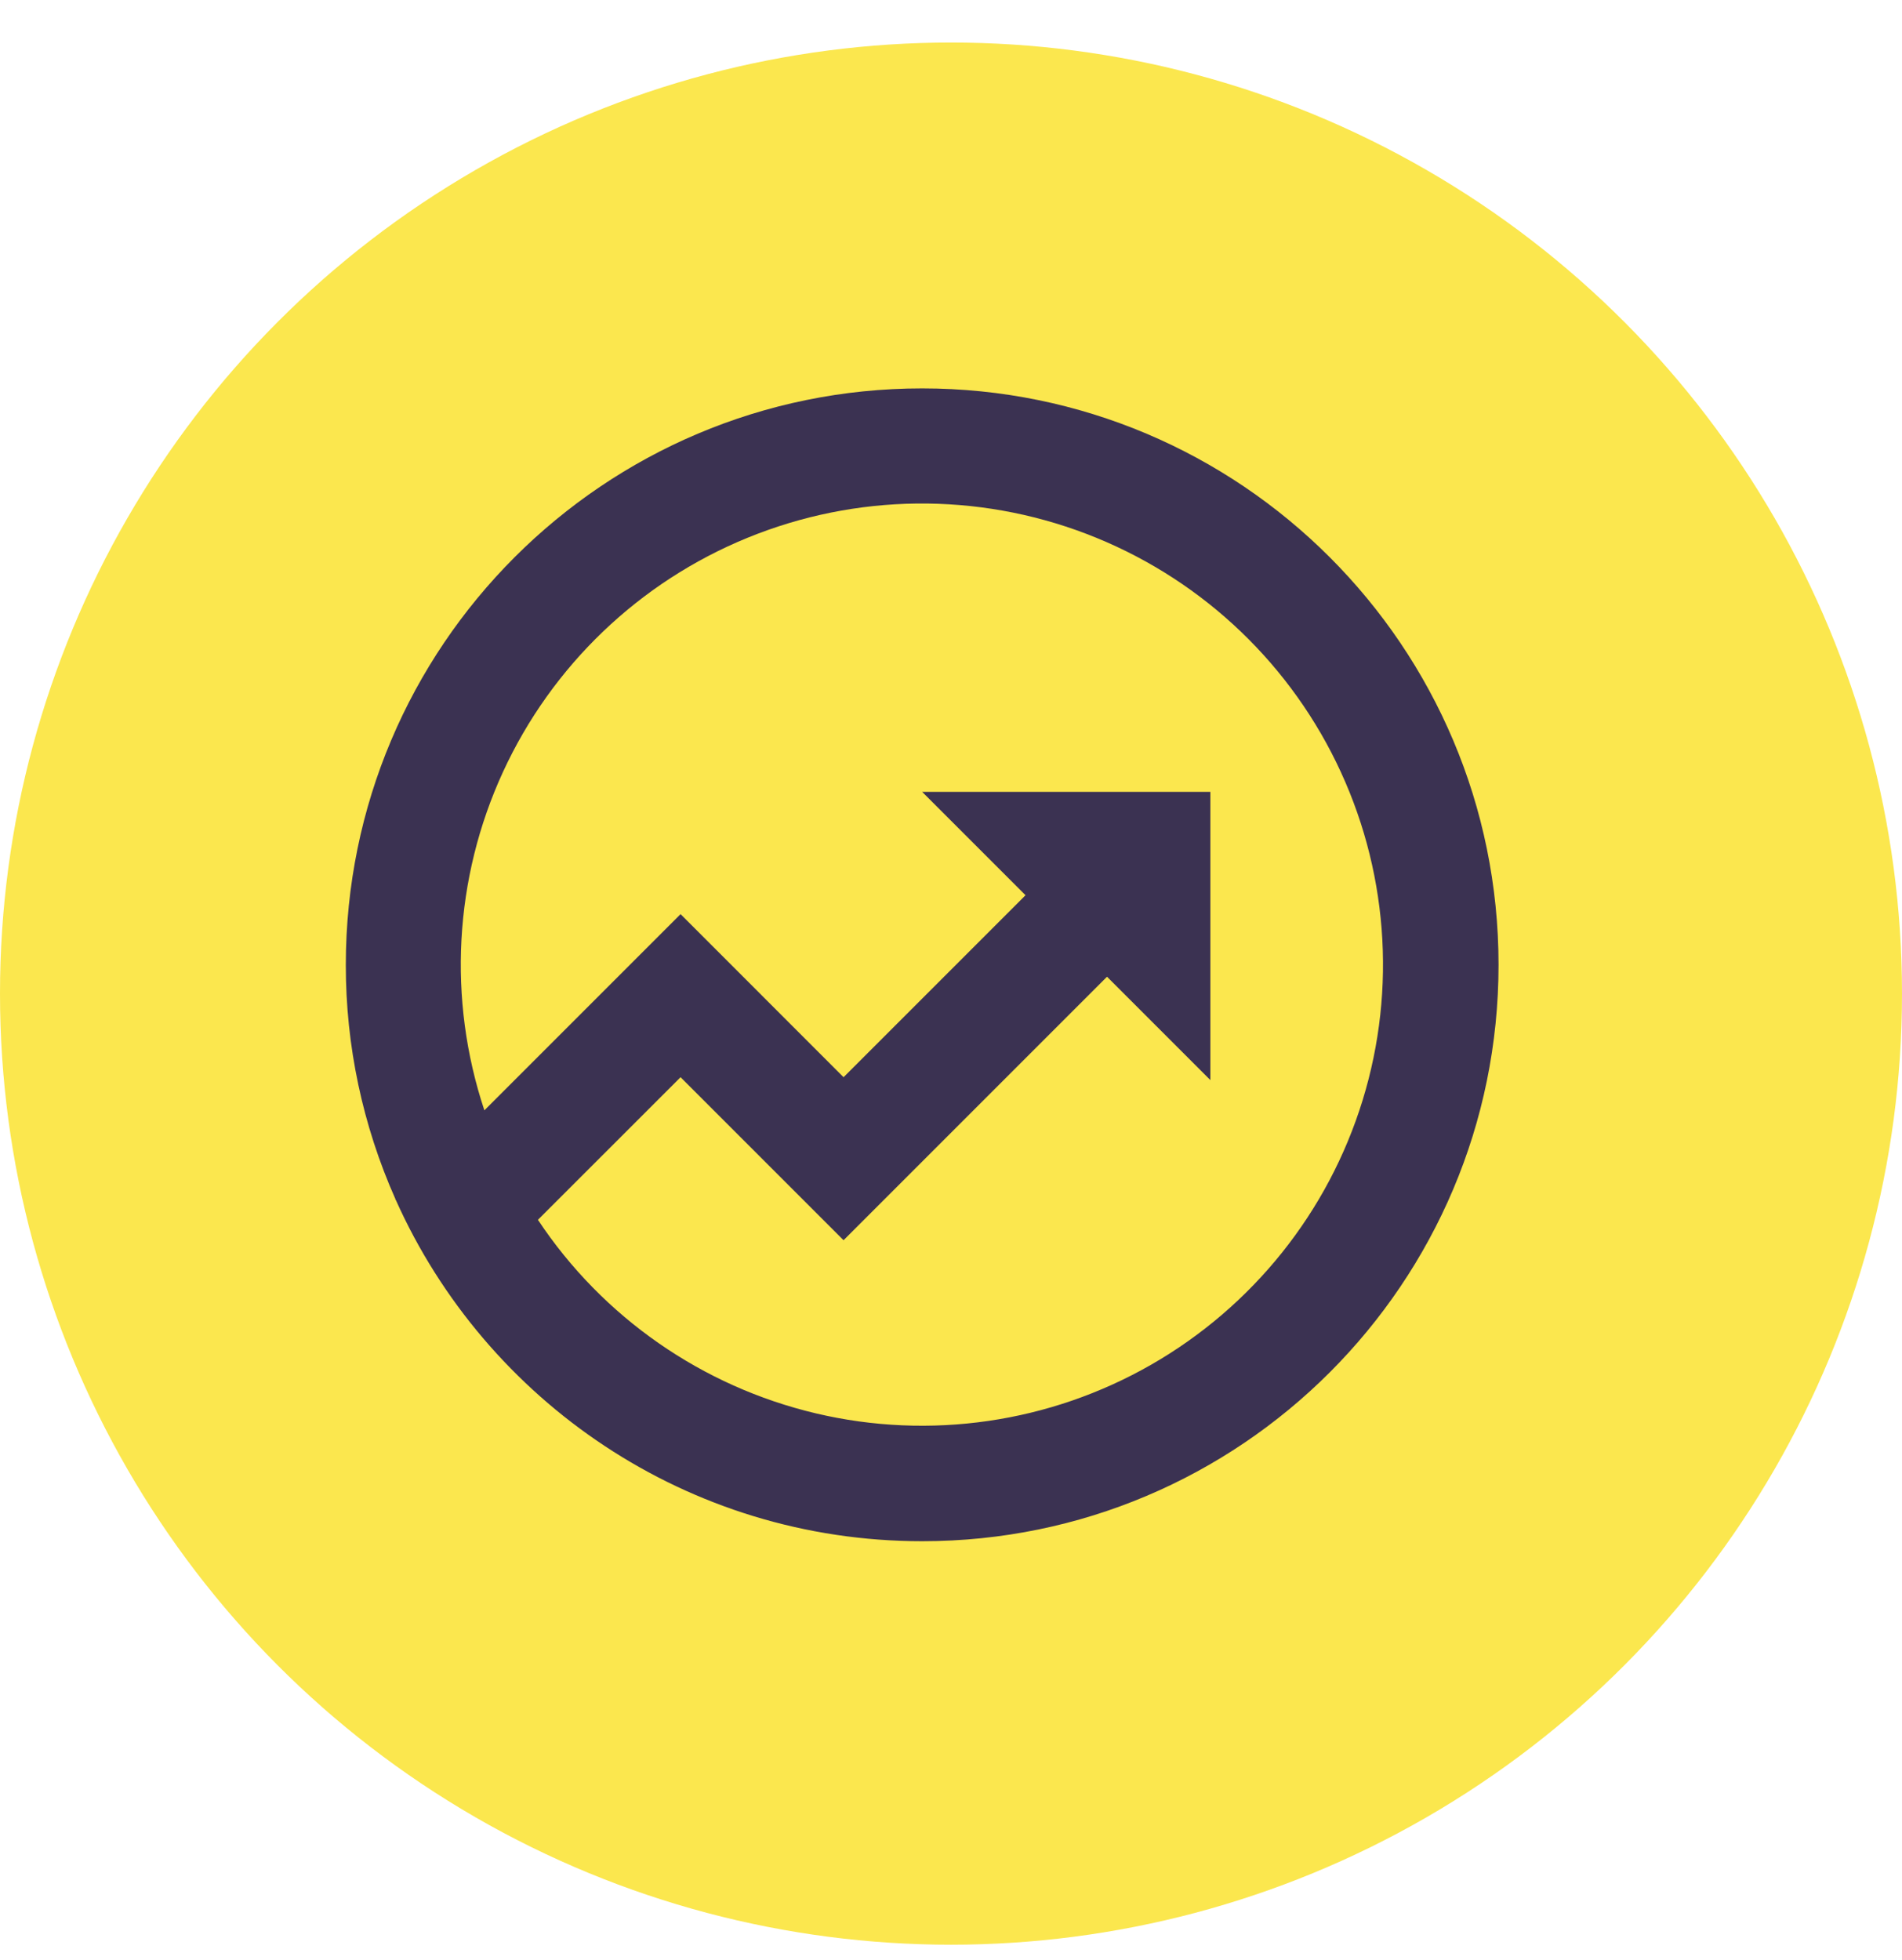
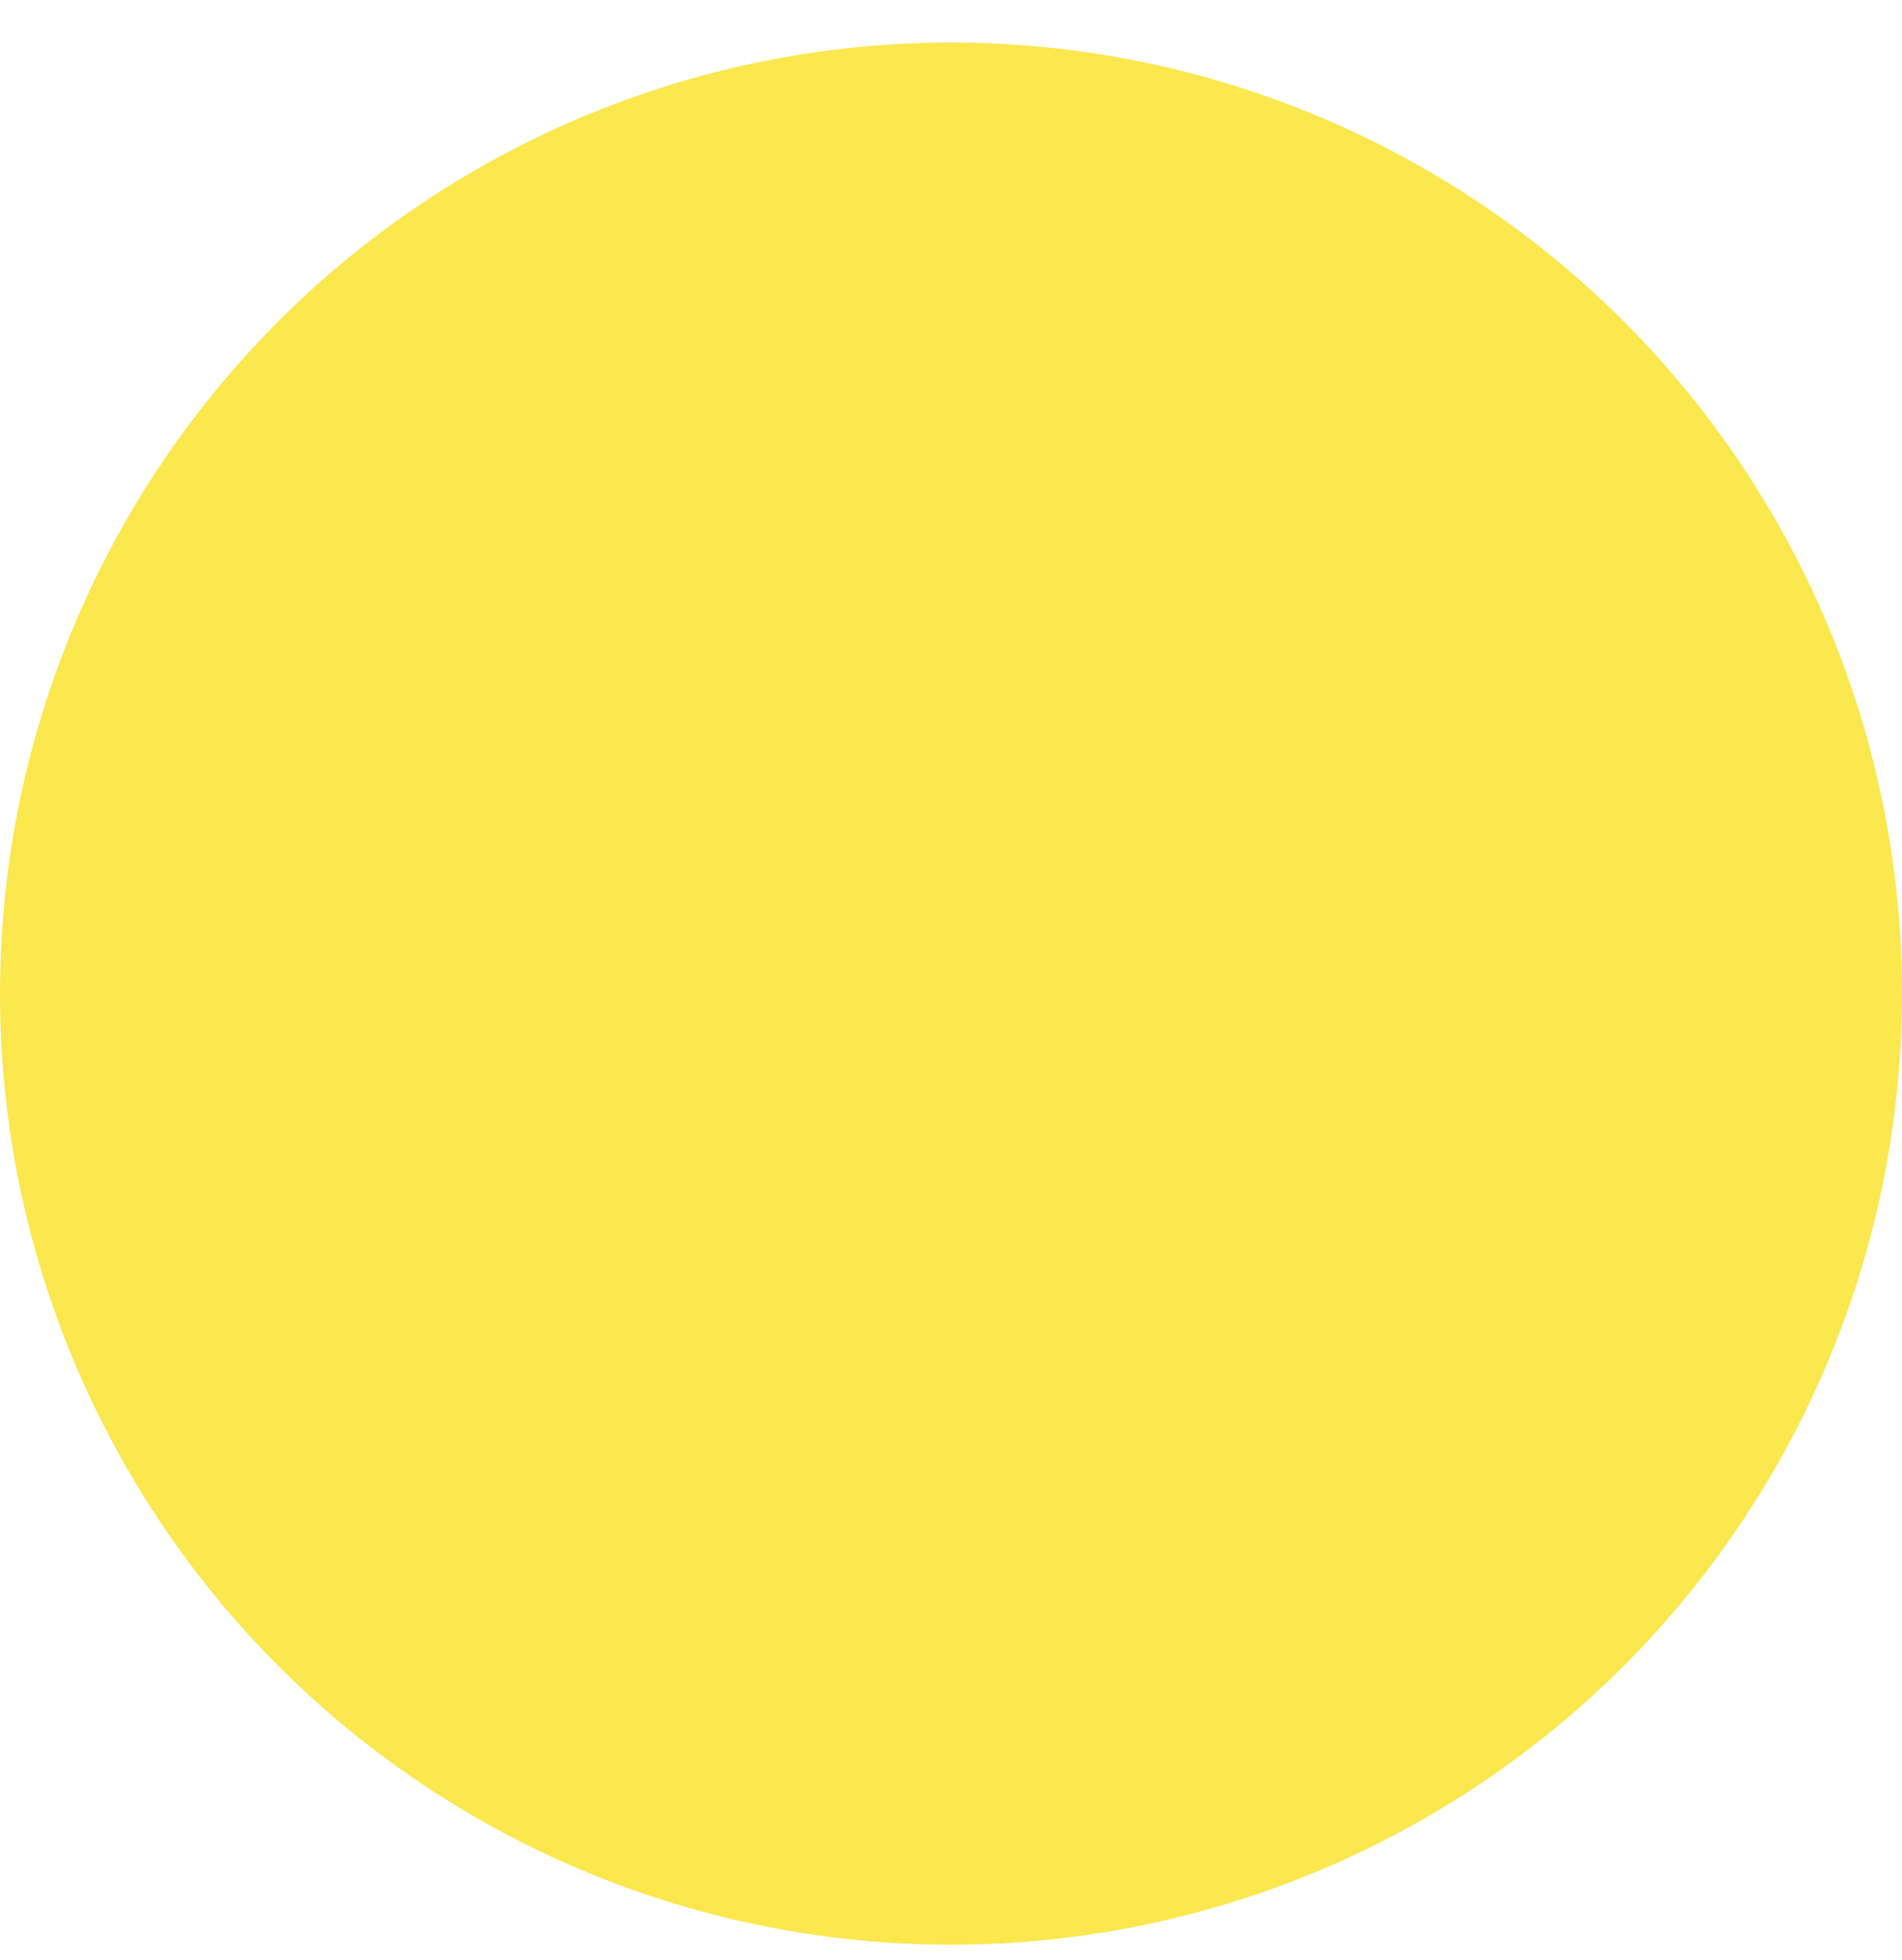
<svg xmlns="http://www.w3.org/2000/svg" fill="none" height="34" viewBox="0 0 33 34" width="33">
  <circle cx="16.5" cy="17.238" fill="#fbe74e" r="16.5" />
-   <path d="m8.406 19.261 3.402-3.402 2.828 2.829 3.157-3.157-1.793-1.793h5v5l-1.793-1.793-4.571 4.571-2.828-2.828-2.475 2.474c1.123 1.691 2.848 2.891 4.823 3.358 1.976.467 4.055.165 5.816-.844s3.074-2.65 3.67-4.59c.597-1.94.433-4.035-.457-5.859-.89-1.825-2.441-3.242-4.337-3.966-1.897-.724-3.997-.7-5.877.068-1.879.767-3.397 2.221-4.245 4.065s-.963 3.942-.322 5.869zm-1.538 1.558-.01-.01.004-.004c-.57-1.28-.864-2.666-.862-4.067 0-5.523 4.477-10 10-10s10 4.477 10 10-4.477 10-10 10c-4.07 0-7.57-2.43-9.132-5.919z" fill="#3b3252" />
</svg>